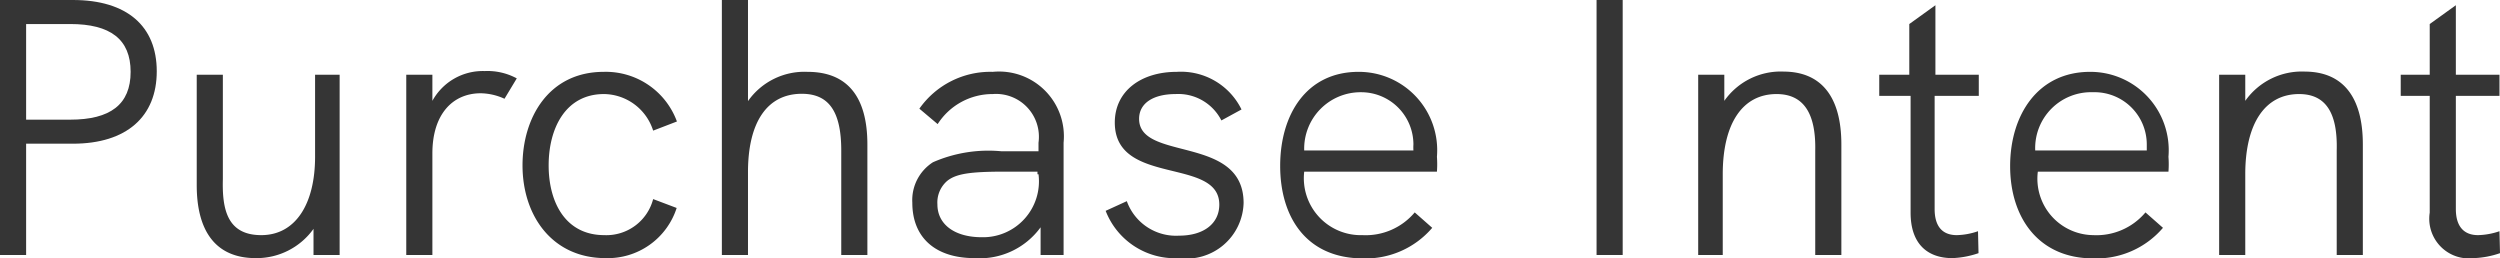
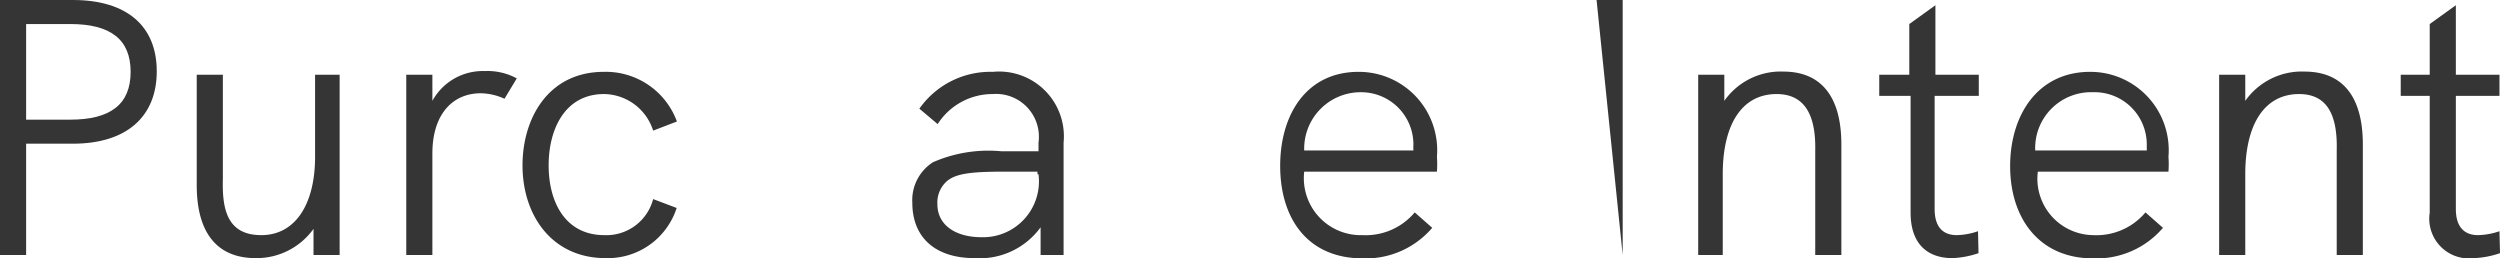
<svg xmlns="http://www.w3.org/2000/svg" viewBox="0 0 95.69 9.88">
  <defs>
    <style>.cls-1{fill:#353535;}</style>
  </defs>
  <title>purchase-intent</title>
  <g id="Camada_2" data-name="Camada 2">
    <g id="Layer_1" data-name="Layer 1">
      <path class="cls-1" d="M0,0H2.79C4.86,0,6,1,6,2.73S4.85,5.5,2.79,5.5H1V9.76H0ZM2.69,4.58C4.22,4.58,5,4,5,2.75S4.22.92,2.69.92H1V4.58Z" />
      <path class="cls-1" d="M13,2.86v6.9h-1v-1A2.68,2.68,0,0,1,9.79,9.88c-1.57,0-2.26-1.08-2.26-2.79V2.86h1v4C8.5,8,8.69,9,10,9s2.06-1.19,2.06-3V2.86Z" />
      <path class="cls-1" d="M19.78,3l-.47.78a2.26,2.26,0,0,0-.91-.21c-1.07,0-1.85.8-1.85,2.3V9.76h-1V2.86h1v1a2.2,2.2,0,0,1,2-1.14A2.36,2.36,0,0,1,19.78,3Z" />
      <path class="cls-1" d="M20,6.33c0-1.82,1-3.58,3.11-3.58a2.9,2.9,0,0,1,2.8,1.9L25,5A2,2,0,0,0,23.12,3.6C21.64,3.6,21,4.92,21,6.33S21.64,9,23.13,9A1.85,1.85,0,0,0,25,7.62l.9.34a2.77,2.77,0,0,1-2.72,1.92C21.13,9.88,20,8.25,20,6.33Z" />
-       <path class="cls-1" d="M33.2,5.53V9.76h-1v-4c0-1.5-.48-2.17-1.51-2.17-1.32,0-2.06,1.08-2.06,3V9.76h-1V0h1V3.87a2.64,2.64,0,0,1,2.28-1.12C32.43,2.75,33.2,3.7,33.2,5.53Z" />
      <path class="cls-1" d="M40.71,5.46v4.3h-.88l0-1.06A2.88,2.88,0,0,1,37.3,9.88c-1.5,0-2.38-.79-2.38-2.12a1.72,1.72,0,0,1,.79-1.55,5.29,5.29,0,0,1,2.62-.42h1.42V5.46A1.64,1.64,0,0,0,38,3.6a2.49,2.49,0,0,0-2.11,1.15l-.7-.59A3.32,3.32,0,0,1,38,2.75,2.48,2.48,0,0,1,40.71,5.46Zm-1,1.21v-.1H38.42c-1.28,0-1.82.08-2.16.35a1.09,1.09,0,0,0-.38.9c0,.77.66,1.26,1.7,1.26A2.14,2.14,0,0,0,39.75,6.67Z" />
-       <path class="cls-1" d="M42.32,8.07l.81-.37a2,2,0,0,0,2,1.32c.94,0,1.54-.46,1.54-1.19,0-1.83-4-.69-4-3.14,0-1.2,1-1.94,2.37-1.94a2.58,2.58,0,0,1,2.48,1.44l-.77.42A1.85,1.85,0,0,0,45,3.6c-.86,0-1.4.35-1.4.95,0,1.64,4,.6,4,3.22a2.19,2.19,0,0,1-2.48,2.11A2.84,2.84,0,0,1,42.32,8.07Z" />
      <path class="cls-1" d="M55,6.57H49.92A2.18,2.18,0,0,0,52.15,9a2.45,2.45,0,0,0,2-.87l.67.59a3.35,3.35,0,0,1-2.67,1.17C50,9.88,49,8.31,49,6.35S50,2.75,52,2.75A3,3,0,0,1,55,6,3.86,3.86,0,0,1,55,6.57Zm-5.06-.81H54.1a1.84,1.84,0,0,1,0-.23,2,2,0,0,0-2-2A2.16,2.16,0,0,0,49.92,5.76Z" />
-       <path class="cls-1" d="M61.11,0h1V9.76h-1Z" />
+       <path class="cls-1" d="M61.11,0h1V9.76Z" />
      <path class="cls-1" d="M70.48,5.53V9.76h-1v-4C69.51,4.29,69,3.6,68,3.6c-1.3,0-2.06,1.12-2.06,3.07V9.76H65V2.86h1v1a2.64,2.64,0,0,1,2.28-1.12C69.71,2.75,70.48,3.7,70.48,5.53Z" />
      <path class="cls-1" d="M75.73,9.69a3.49,3.49,0,0,1-1,.19c-.93,0-1.6-.52-1.6-1.74V3.67H71.93V2.86h1.15V.92l1-.72V2.86h1.66v.81H74.05V8c0,.67.3,1,.85,1a2.64,2.64,0,0,0,.81-.15Z" />
      <path class="cls-1" d="M83,6.57h-5A2.16,2.16,0,0,0,80.12,9a2.45,2.45,0,0,0,2-.87l.67.59a3.35,3.35,0,0,1-2.67,1.17c-2.1,0-3.18-1.57-3.18-3.53S78,2.75,80,2.75A3,3,0,0,1,83,6,3.86,3.86,0,0,1,83,6.57Zm-5-.81h4.17s0-.1,0-.23a2,2,0,0,0-2.06-2A2.14,2.14,0,0,0,77.9,5.76Z" />
      <path class="cls-1" d="M90.44,5.53V9.76h-1v-4C89.48,4.29,89,3.6,88,3.6c-1.3,0-2.06,1.12-2.06,3.07V9.76h-1V2.86h1v1a2.65,2.65,0,0,1,2.29-1.12C89.67,2.75,90.44,3.7,90.44,5.53Z" />
      <path class="cls-1" d="M95.69,9.69a3.44,3.44,0,0,1-1,.19A1.52,1.52,0,0,1,93,8.14V3.67H91.89V2.86H93V.92L94,.2V2.86h1.67v.81H94V8c0,.67.31,1,.85,1a2.7,2.7,0,0,0,.82-.15Z" />
    </g>
  </g>
</svg>